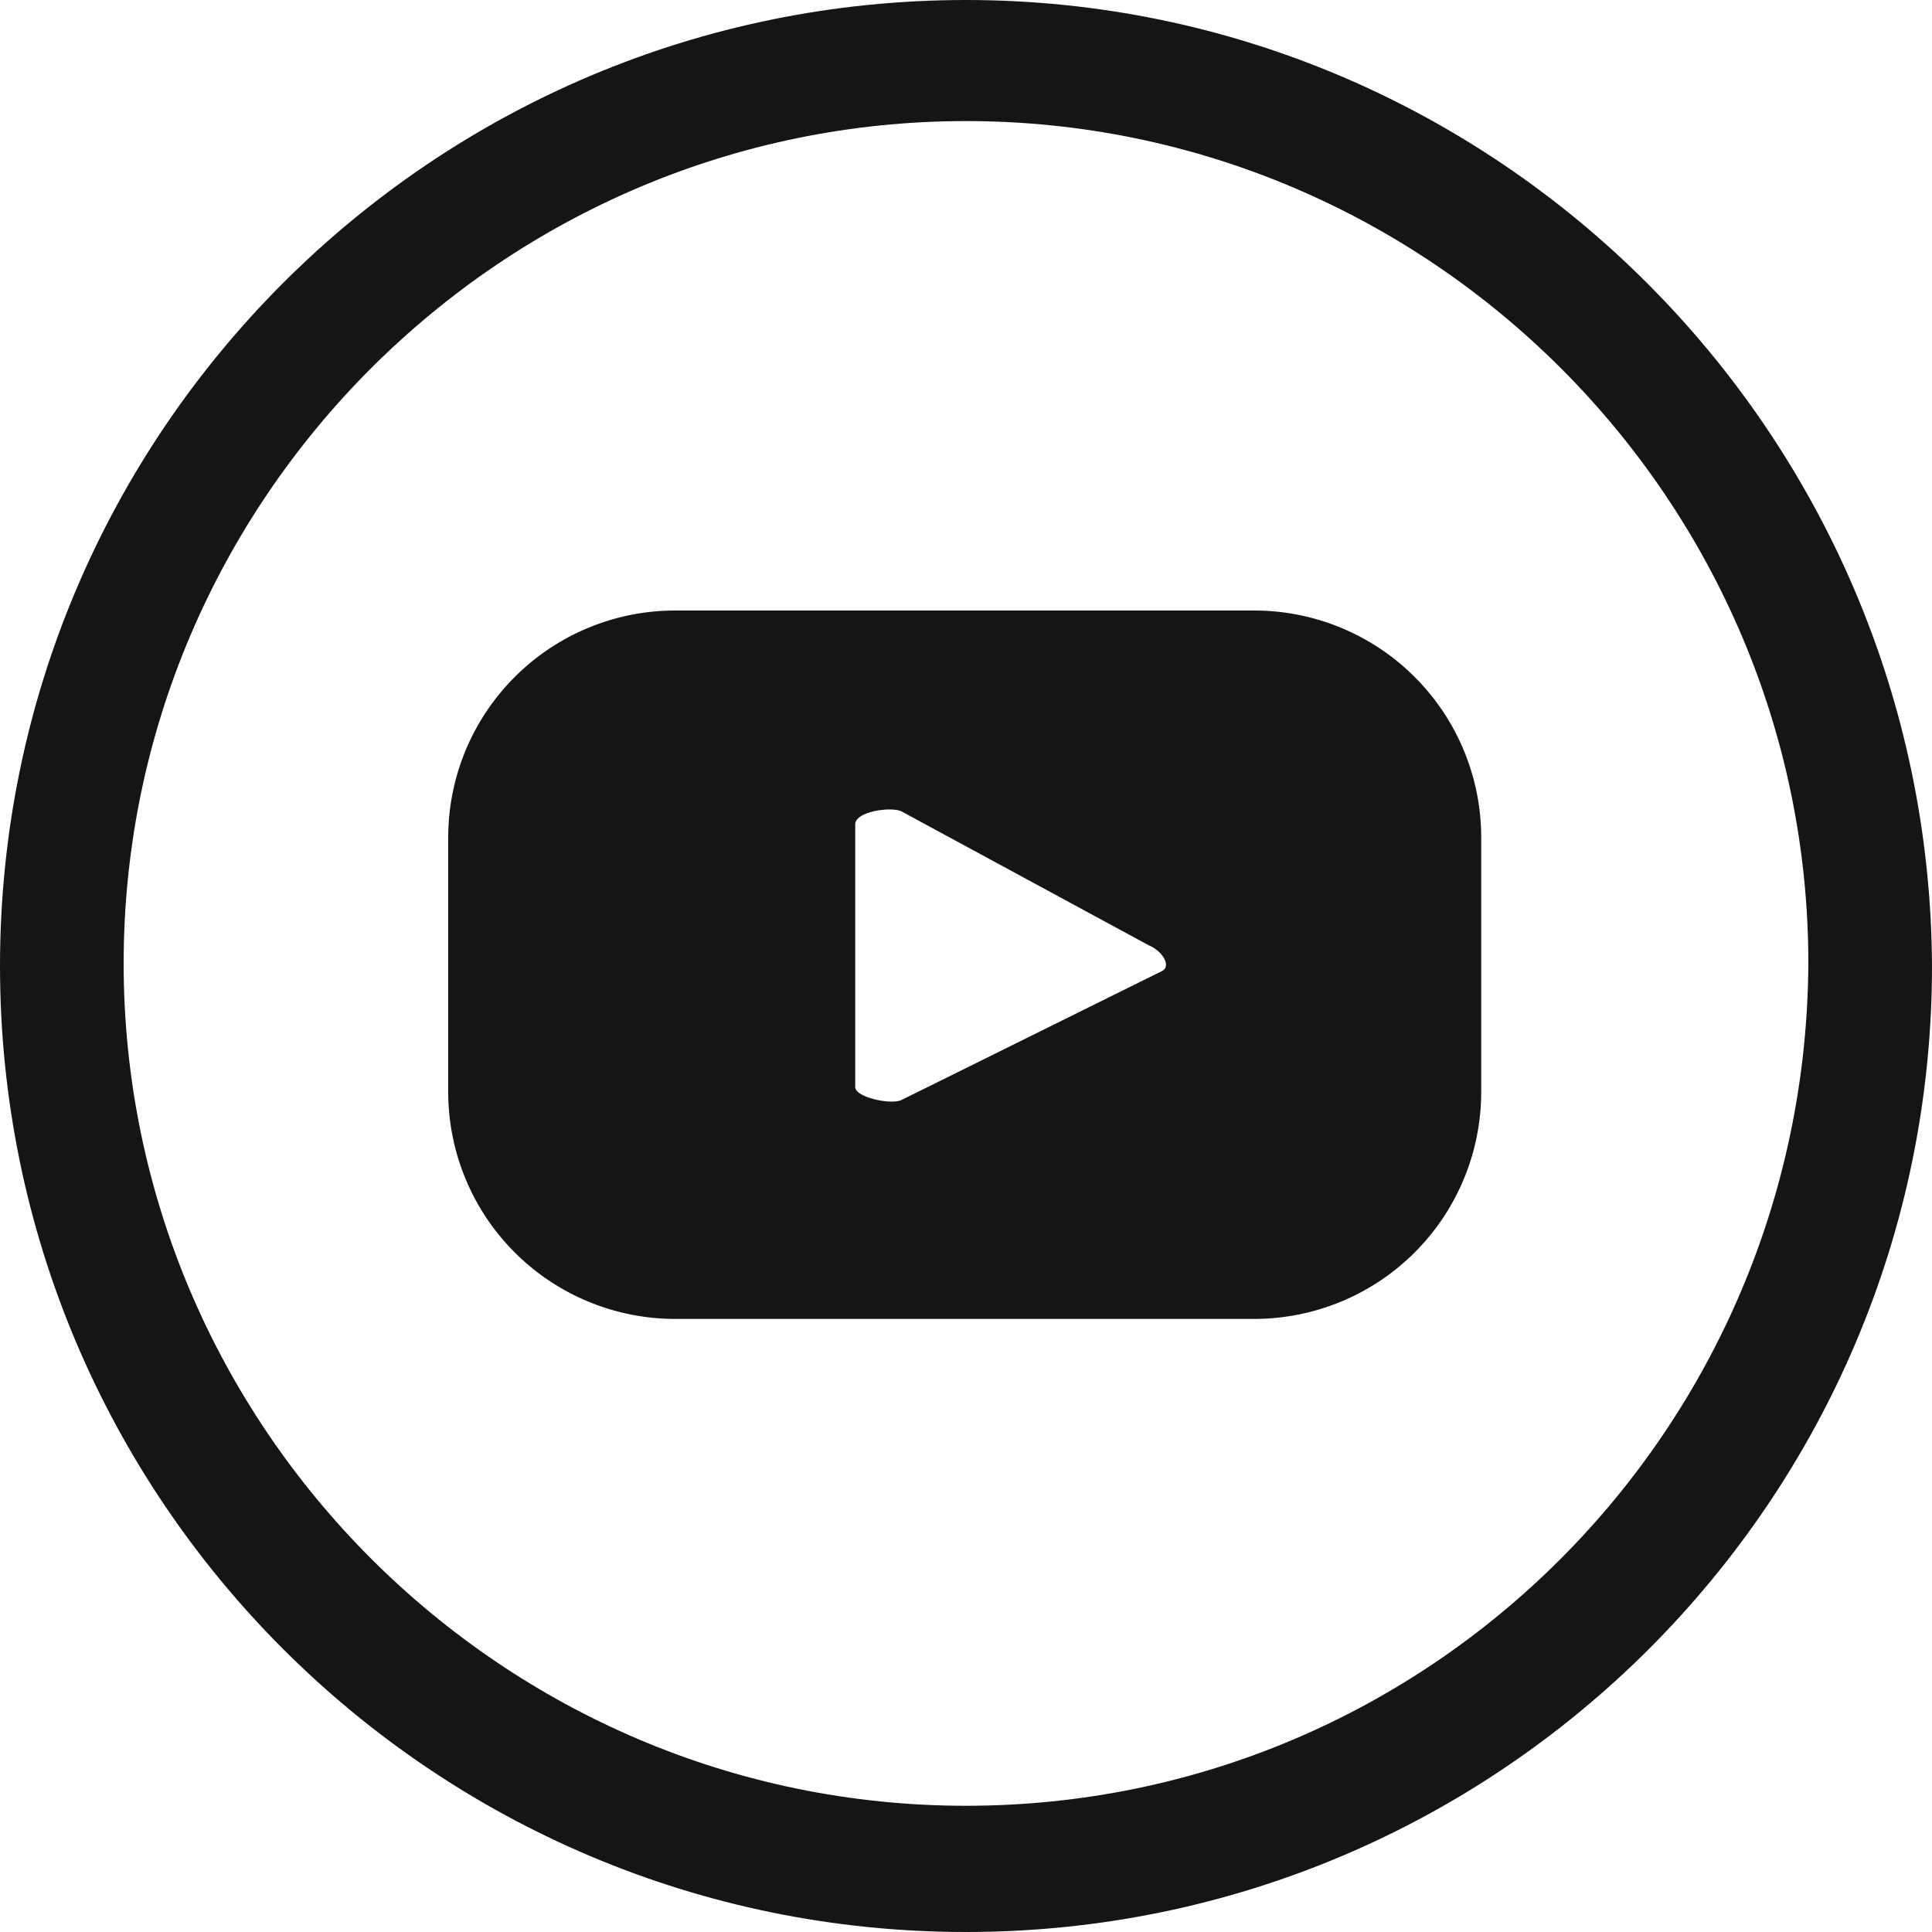
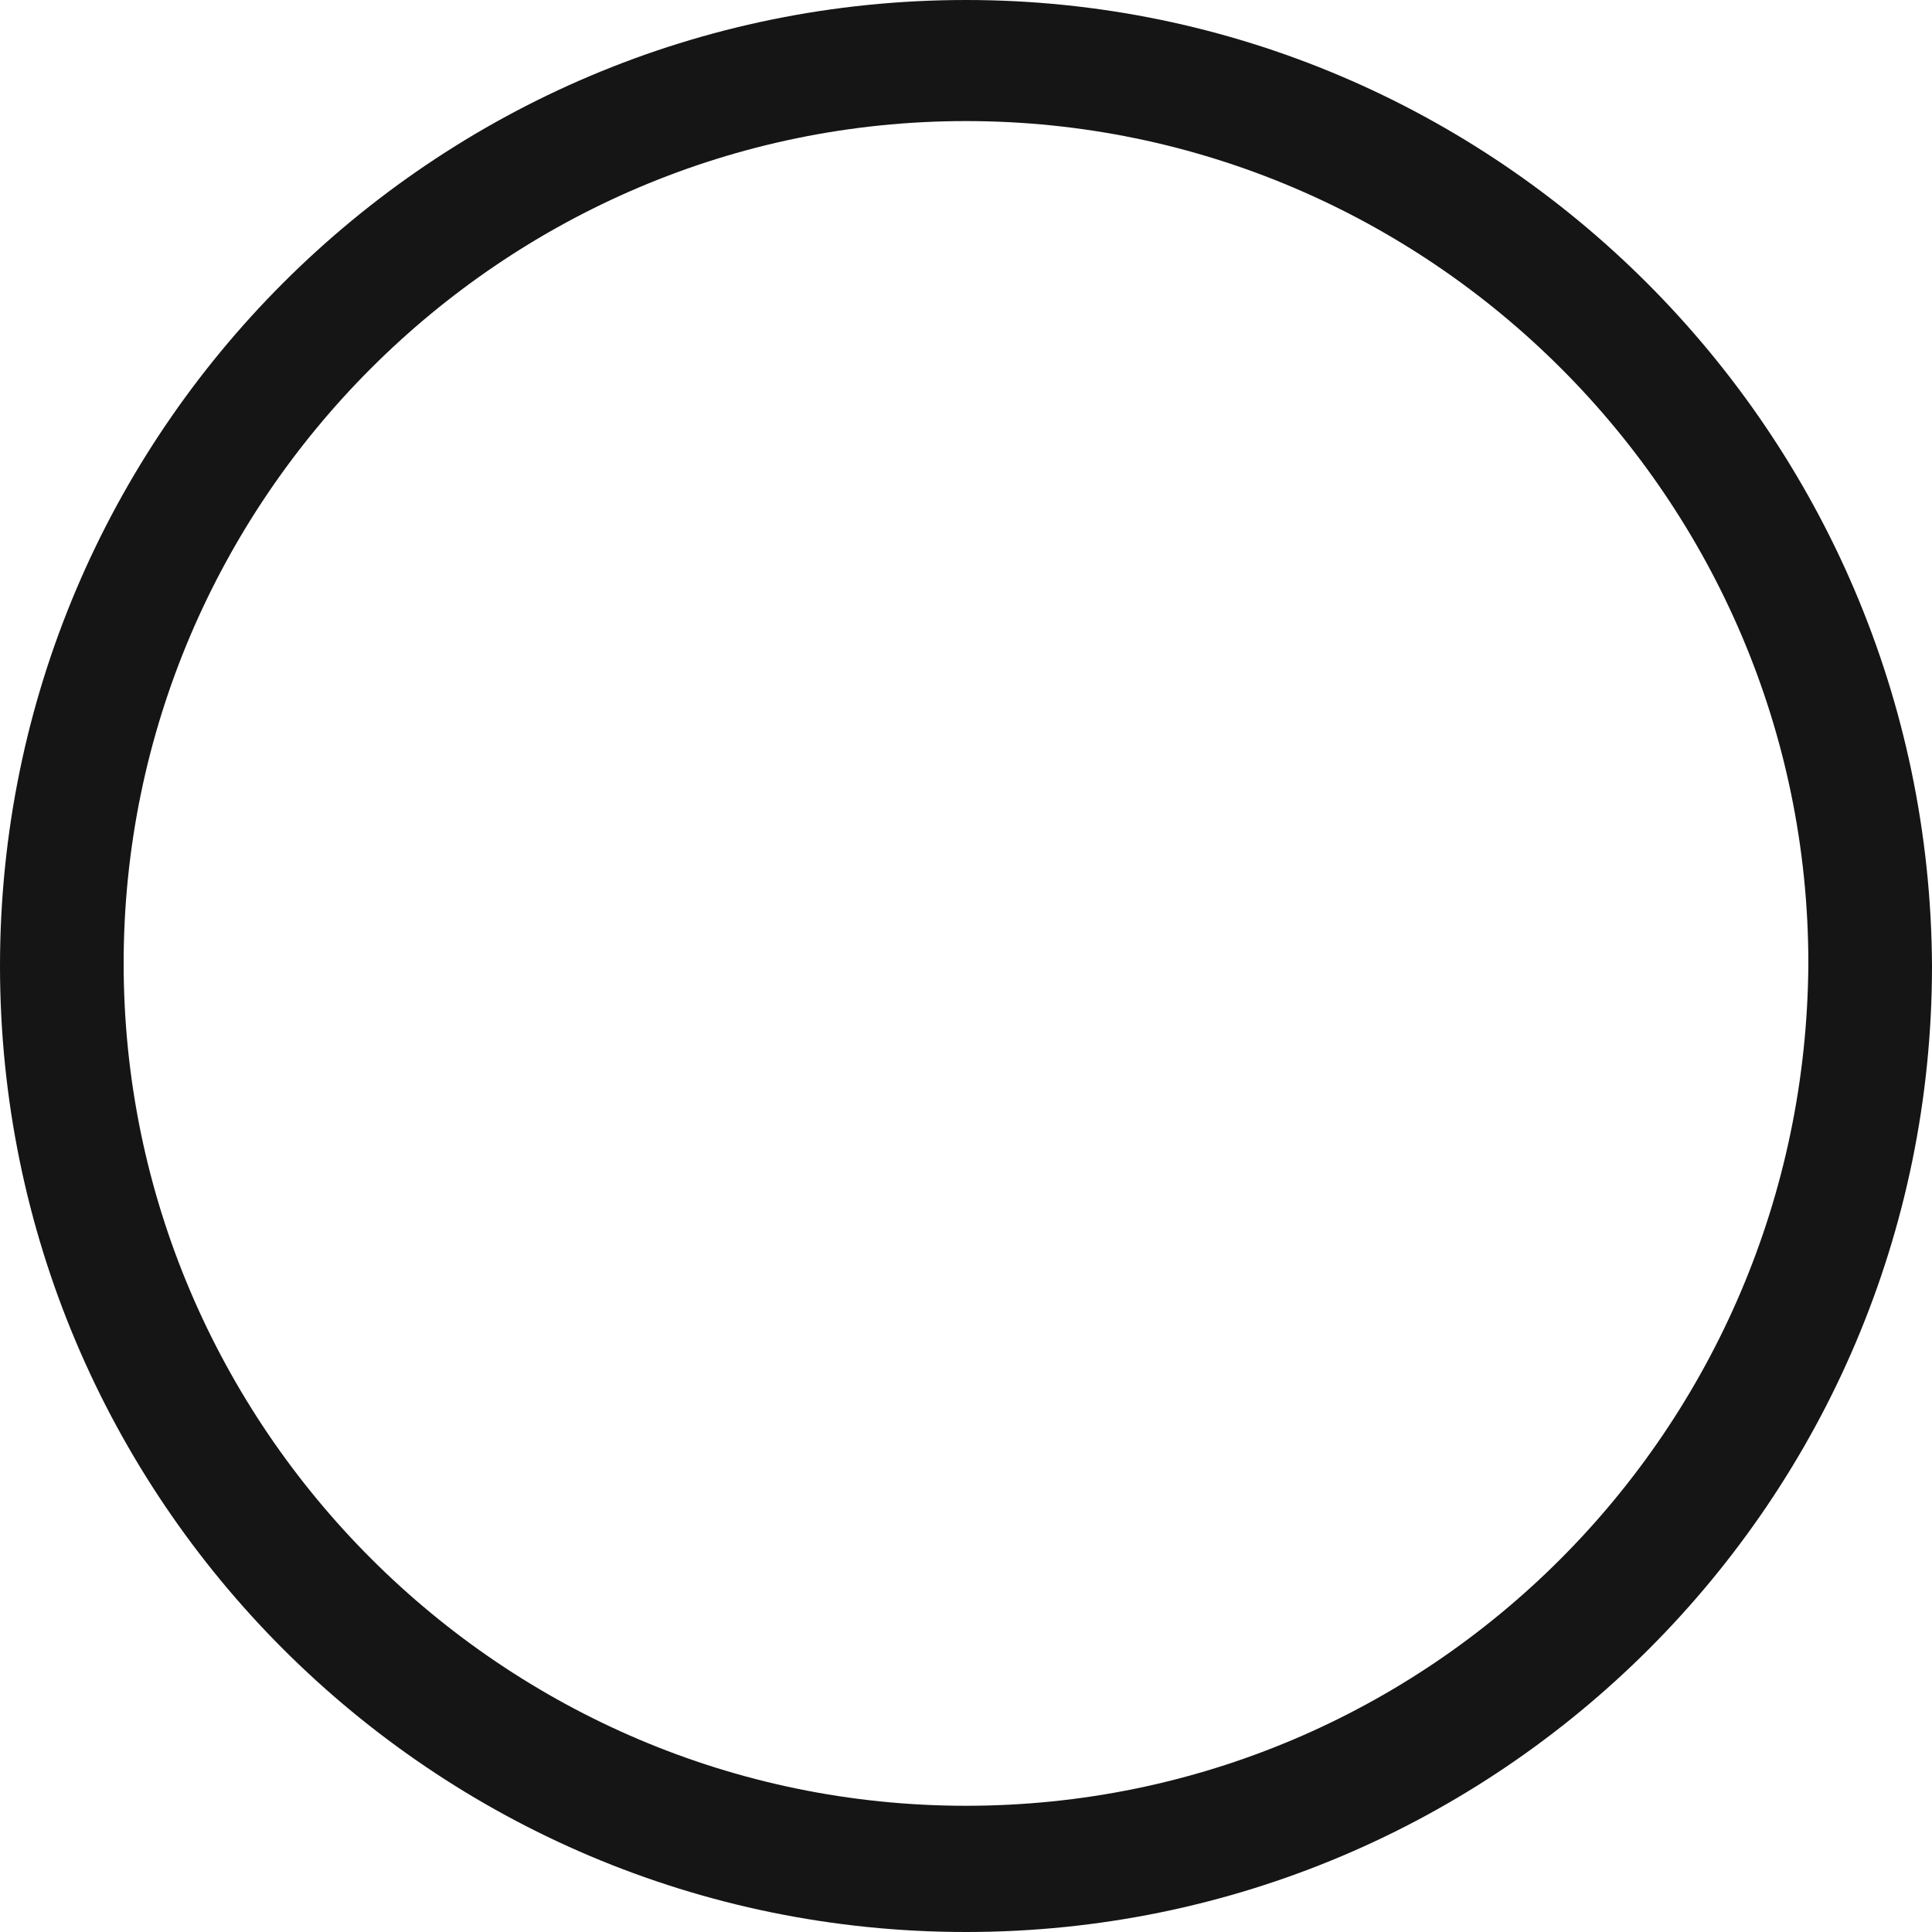
<svg xmlns="http://www.w3.org/2000/svg" width="24" height="24" fill="none">
-   <path fill="#151515" d="M18.4 10.4a2.82 2.82 0 0 0-2.816-2.816h-7.2A2.82 2.82 0 0 0 5.568 10.4v3.168a2.82 2.82 0 0 0 2.816 2.816h7.2a2.82 2.82 0 0 0 2.816-2.816zm-3.968 1.664-3.232 1.6c-.128.064-.576-.032-.576-.16V10.24c0-.16.448-.224.576-.16l3.072 1.664c.16.064.288.256.16.32" />
  <path fill="#151515" d="M12 0C5.376 0 0 5.376 0 12s5.376 12 12 12 12-5.376 12-12c-.032-6.624-5.408-12-12-12m0 22.432c-5.76 0-10.464-4.704-10.464-10.464S6.24 1.504 12 1.504s10.464 4.704 10.464 10.464C22.432 17.76 17.76 22.432 12 22.432" />
</svg>